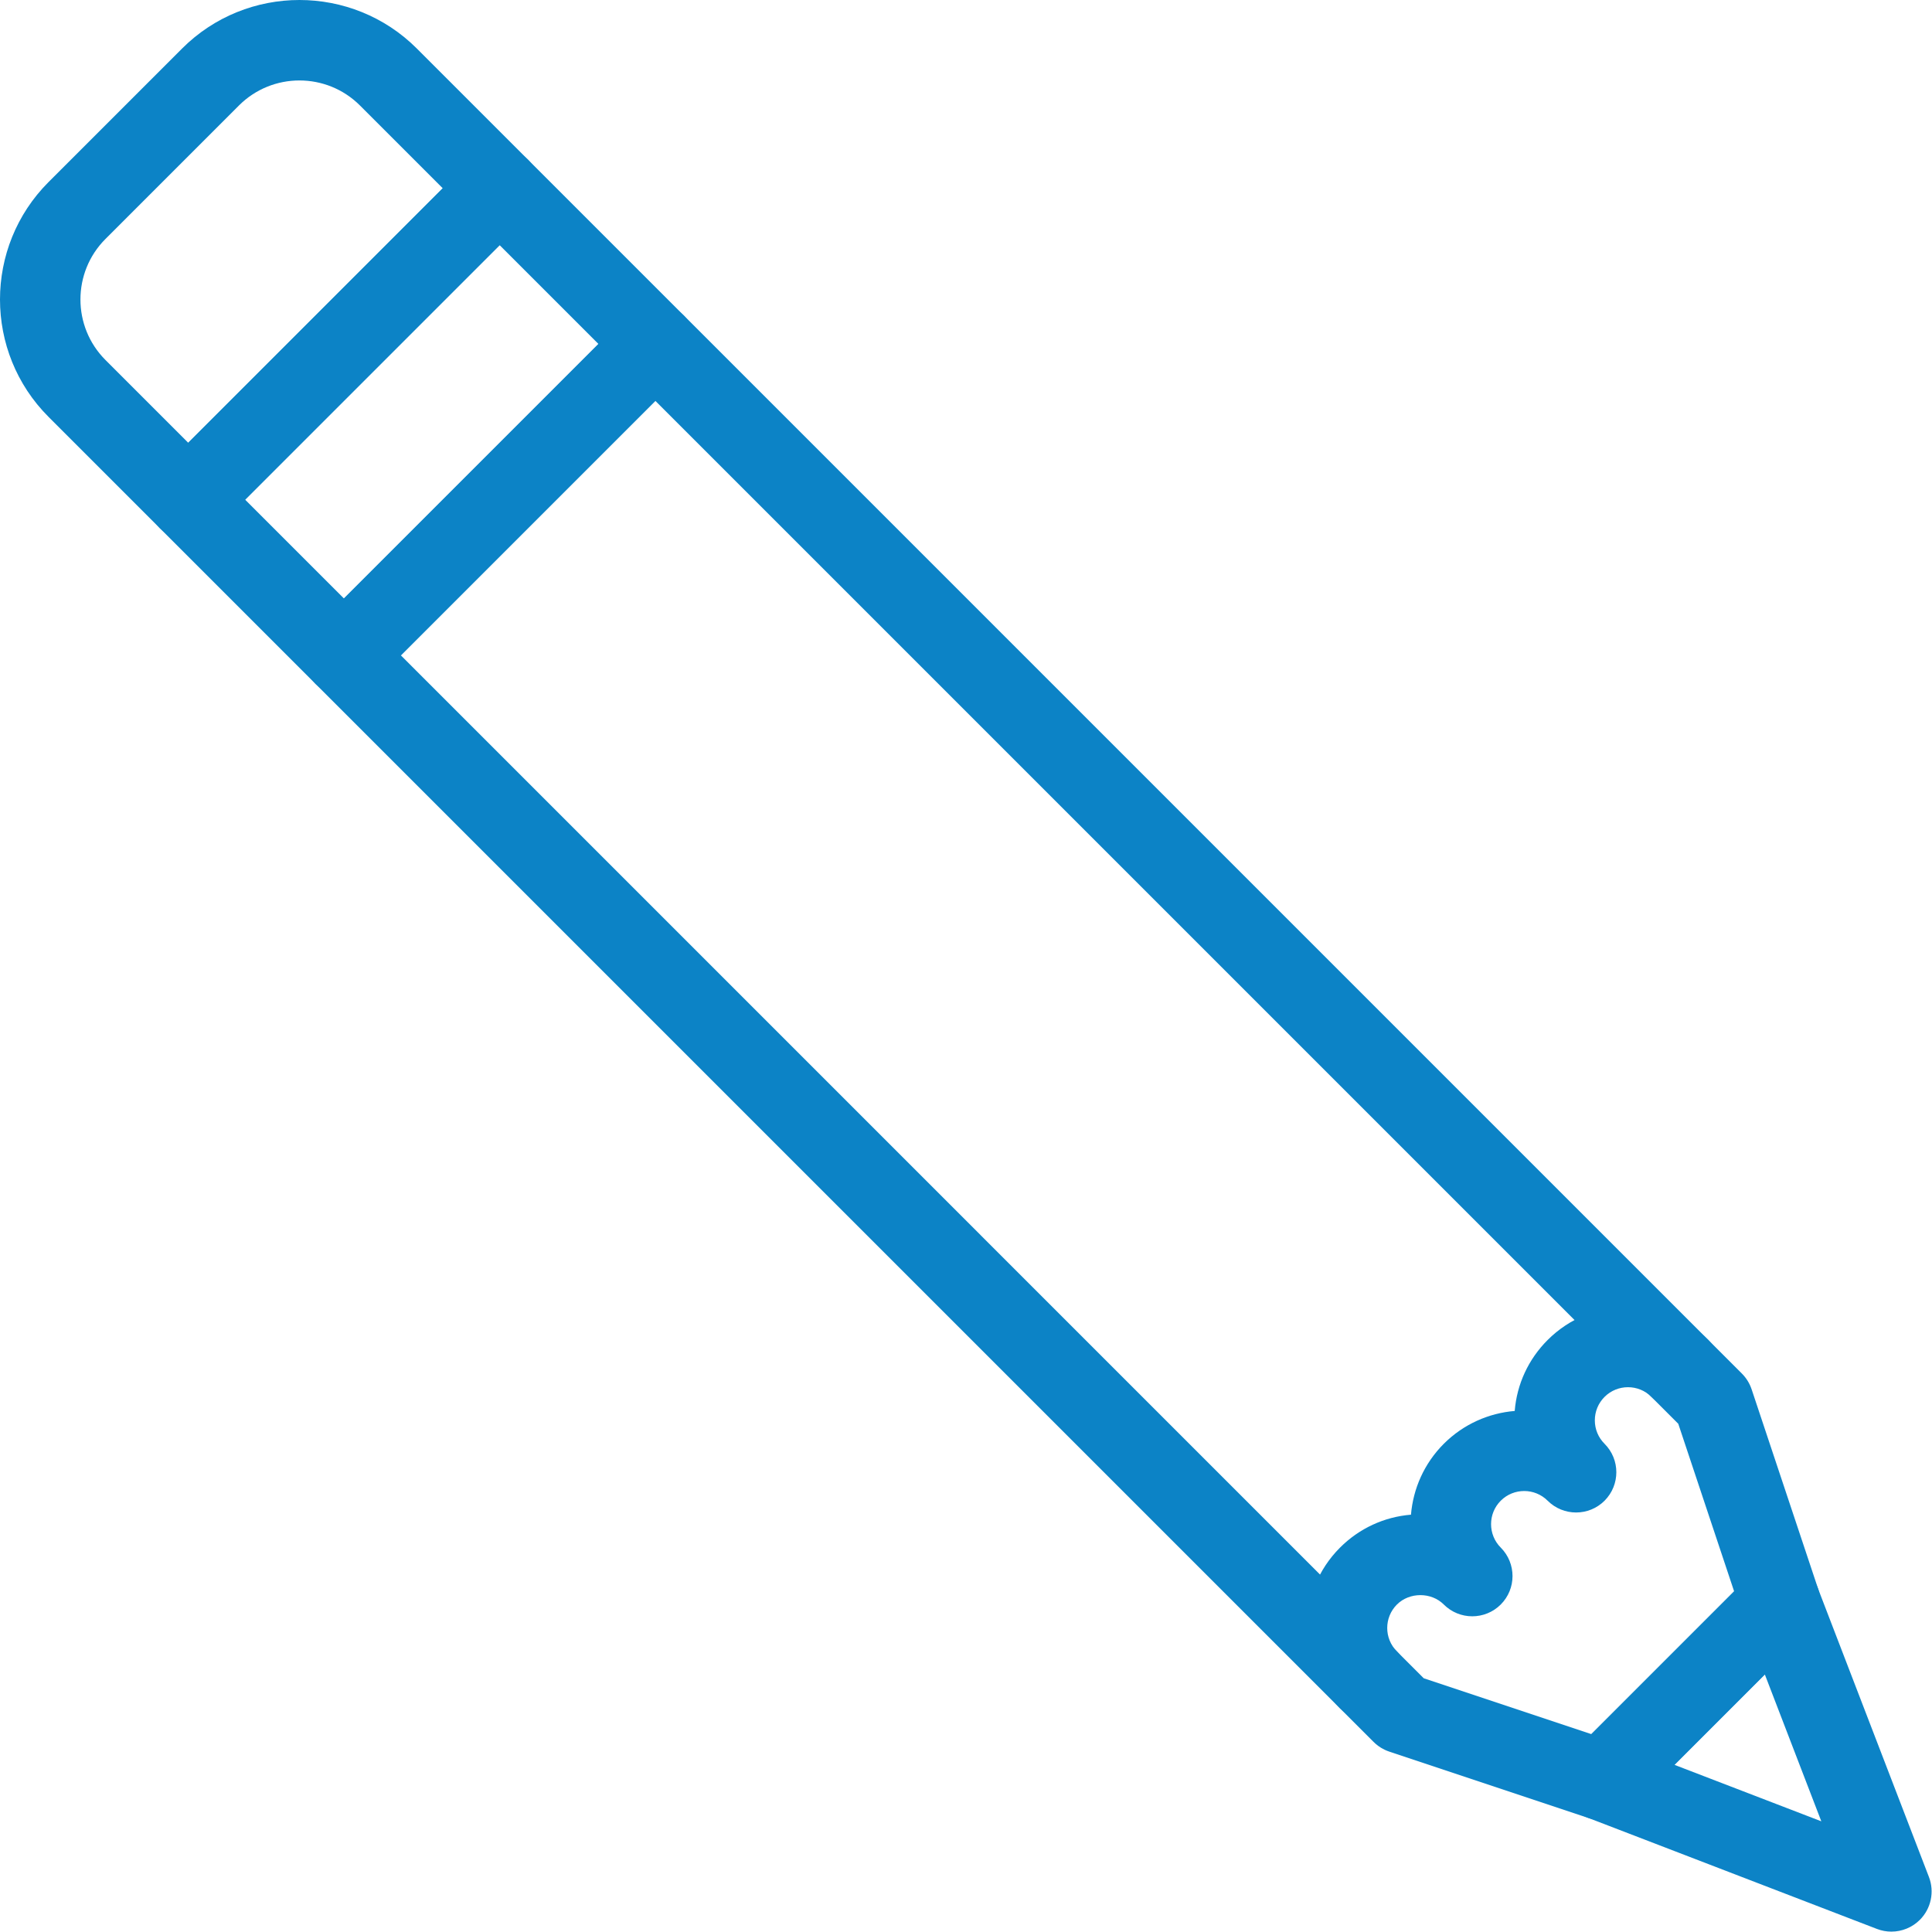
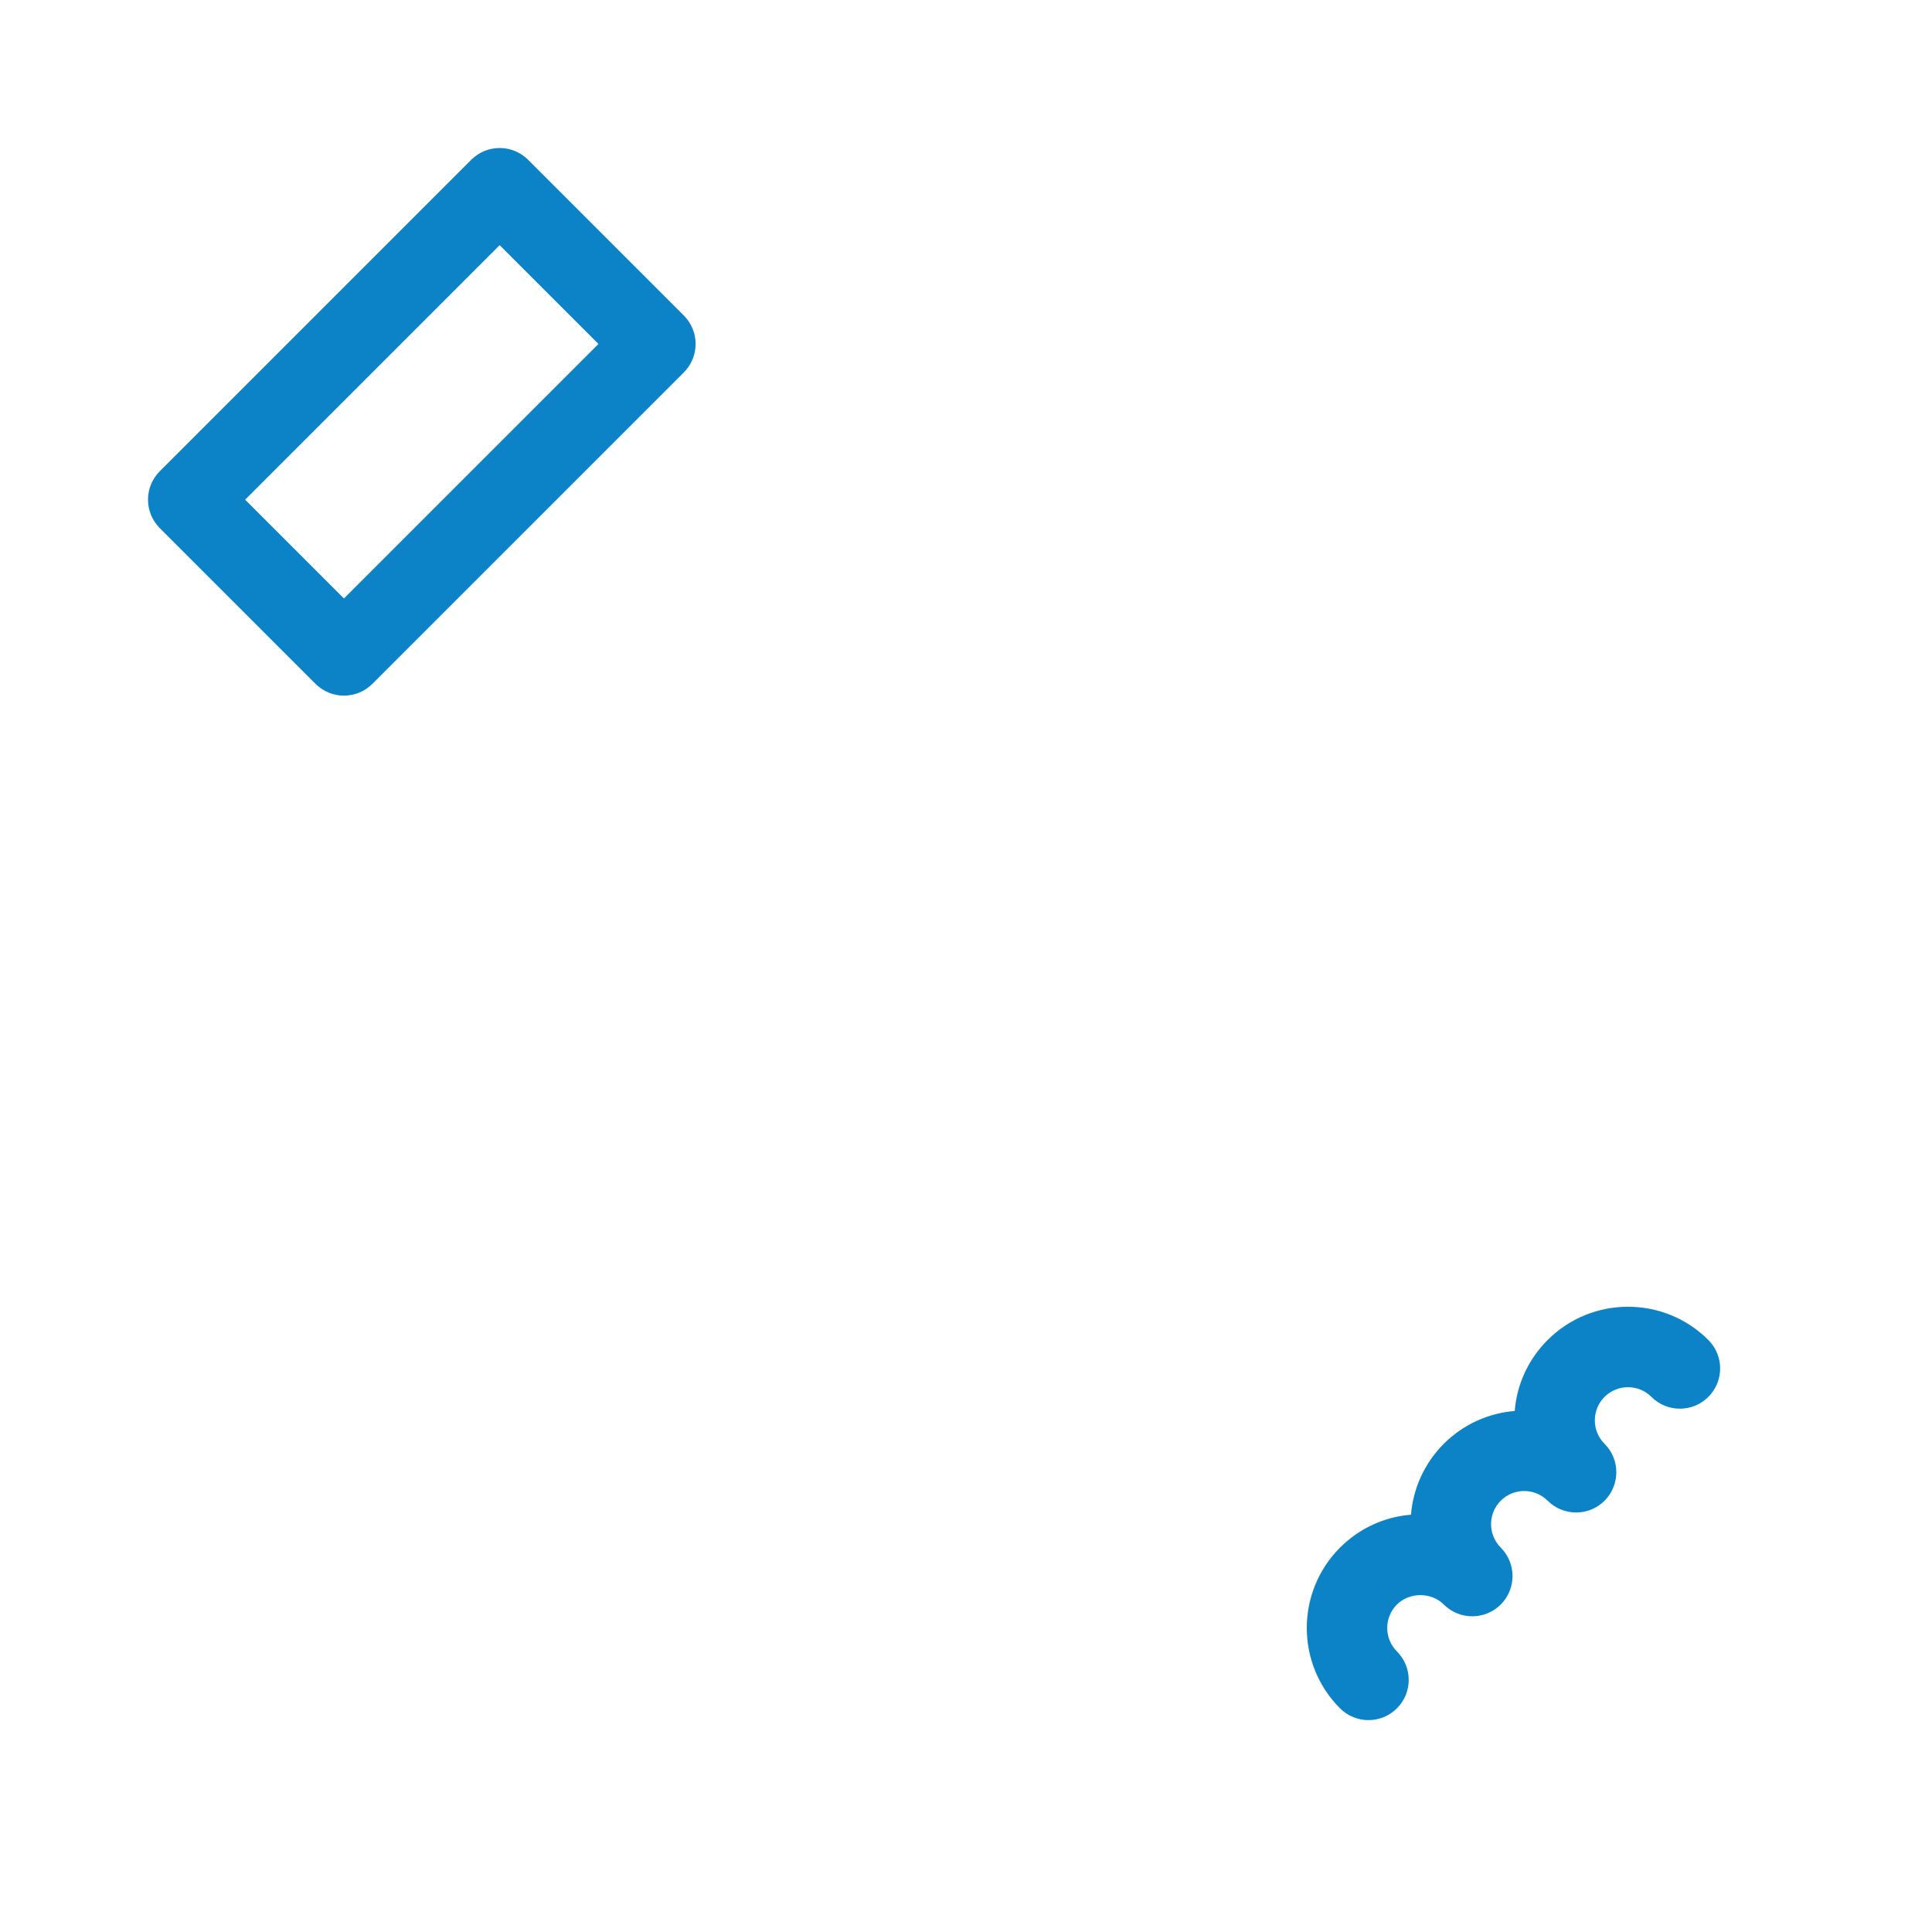
<svg xmlns="http://www.w3.org/2000/svg" width="517" height="517" viewBox="0 0 517 517" fill="none">
  <path d="M366.201 460.3C363.448 460.3 360.69 459.249 358.588 457.144C346.729 445.285 346.729 425.992 358.588 414.136C363.736 408.987 370.404 405.913 377.576 405.327C378.15 398.401 381.08 391.643 386.357 386.354C391.646 381.073 398.408 378.147 405.334 377.569C405.916 370.397 408.995 363.729 414.143 358.581C425.991 346.722 445.295 346.714 457.151 358.581C461.358 362.788 461.358 369.604 457.151 373.808C452.944 378.015 446.128 378.015 441.924 373.808C438.459 370.343 432.826 370.355 429.373 373.808C427.697 375.484 426.775 377.714 426.775 380.081C426.775 382.452 427.697 384.679 429.373 386.351C431.475 388.452 432.529 391.21 432.529 393.964C432.529 396.718 431.478 399.48 429.381 401.585C425.174 405.792 418.354 405.788 414.147 401.589C410.694 398.136 405.061 398.124 401.596 401.589C398.143 405.042 398.143 410.675 401.6 414.136C403.697 416.238 404.748 418.999 404.748 421.757C404.748 424.511 403.697 427.269 401.592 429.37C397.385 433.566 390.565 433.574 386.358 429.367C383.018 426.015 377.178 426.015 373.815 429.367C370.354 432.827 370.354 438.46 373.815 441.918C378.022 446.125 378.022 452.941 373.815 457.145C371.713 459.25 368.955 460.301 366.202 460.301L366.201 460.3Z" fill="#0C83C6" />
-   <path d="M50.371 144.48C47.617 144.48 44.86 143.429 42.758 141.324L12.996 111.562C-4.332 94.242 -4.332 66.046 12.996 48.714L48.711 12.999C66.031 -4.333 94.238 -4.333 111.559 12.999L141.321 42.761C145.528 46.968 145.528 53.784 141.321 57.988L57.985 141.324C55.88 143.429 53.126 144.48 50.372 144.48H50.371ZM80.133 21.53C74.27 21.53 68.403 23.765 63.938 28.229L28.223 63.944C19.294 72.878 19.294 87.409 28.223 96.335L50.371 118.483L118.476 50.378L96.328 28.23C91.864 23.766 85.996 21.531 80.133 21.531V21.53Z" fill="#0C83C6" />
  <path d="M92.041 186.15C89.288 186.15 86.53 185.099 84.428 182.994L42.76 141.326C38.553 137.119 38.553 130.303 42.76 126.099L126.096 42.763C130.303 38.556 137.119 38.556 141.323 42.763L182.991 84.431C187.198 88.638 187.198 95.454 182.991 99.658L99.655 182.994C97.55 185.095 94.796 186.15 92.042 186.15H92.041ZM65.6 133.712L92.038 160.15L160.144 92.045L133.706 65.607L65.6 133.712Z" fill="#0C83C6" />
-   <path d="M428.751 487.14C427.611 487.14 426.462 486.96 425.345 486.589L371.771 468.73C370.189 468.199 368.748 467.312 367.564 466.129L84.424 182.989C80.217 178.782 80.217 171.966 84.424 167.762L167.76 84.426C171.967 80.219 178.783 80.219 182.987 84.426L466.127 367.566C467.311 368.749 468.198 370.191 468.729 371.773L486.588 425.347C487.877 429.218 486.873 433.487 483.986 436.37L436.365 483.991C434.315 486.034 431.561 487.139 428.752 487.139L428.751 487.14ZM380.993 449.101L425.842 464.05L464.048 425.843L449.1 380.995L175.369 107.265L107.265 175.37L380.993 449.101Z" fill="#0C83C6" />
-   <path d="M506.131 516.9C504.83 516.9 503.522 516.661 502.268 516.181L424.885 486.419C421.483 485.114 418.975 482.169 418.217 478.606C417.459 475.04 418.561 471.333 421.135 468.759L468.756 421.138C471.326 418.56 475.029 417.462 478.604 418.22C482.17 418.978 485.115 421.485 486.416 424.888L516.178 502.271C517.709 506.24 516.752 510.743 513.745 513.751C511.69 515.802 508.932 516.899 506.131 516.899V516.9ZM448.084 472.267L487.381 487.38L472.268 448.083L448.084 472.267Z" fill="#0C83C6" />
</svg>